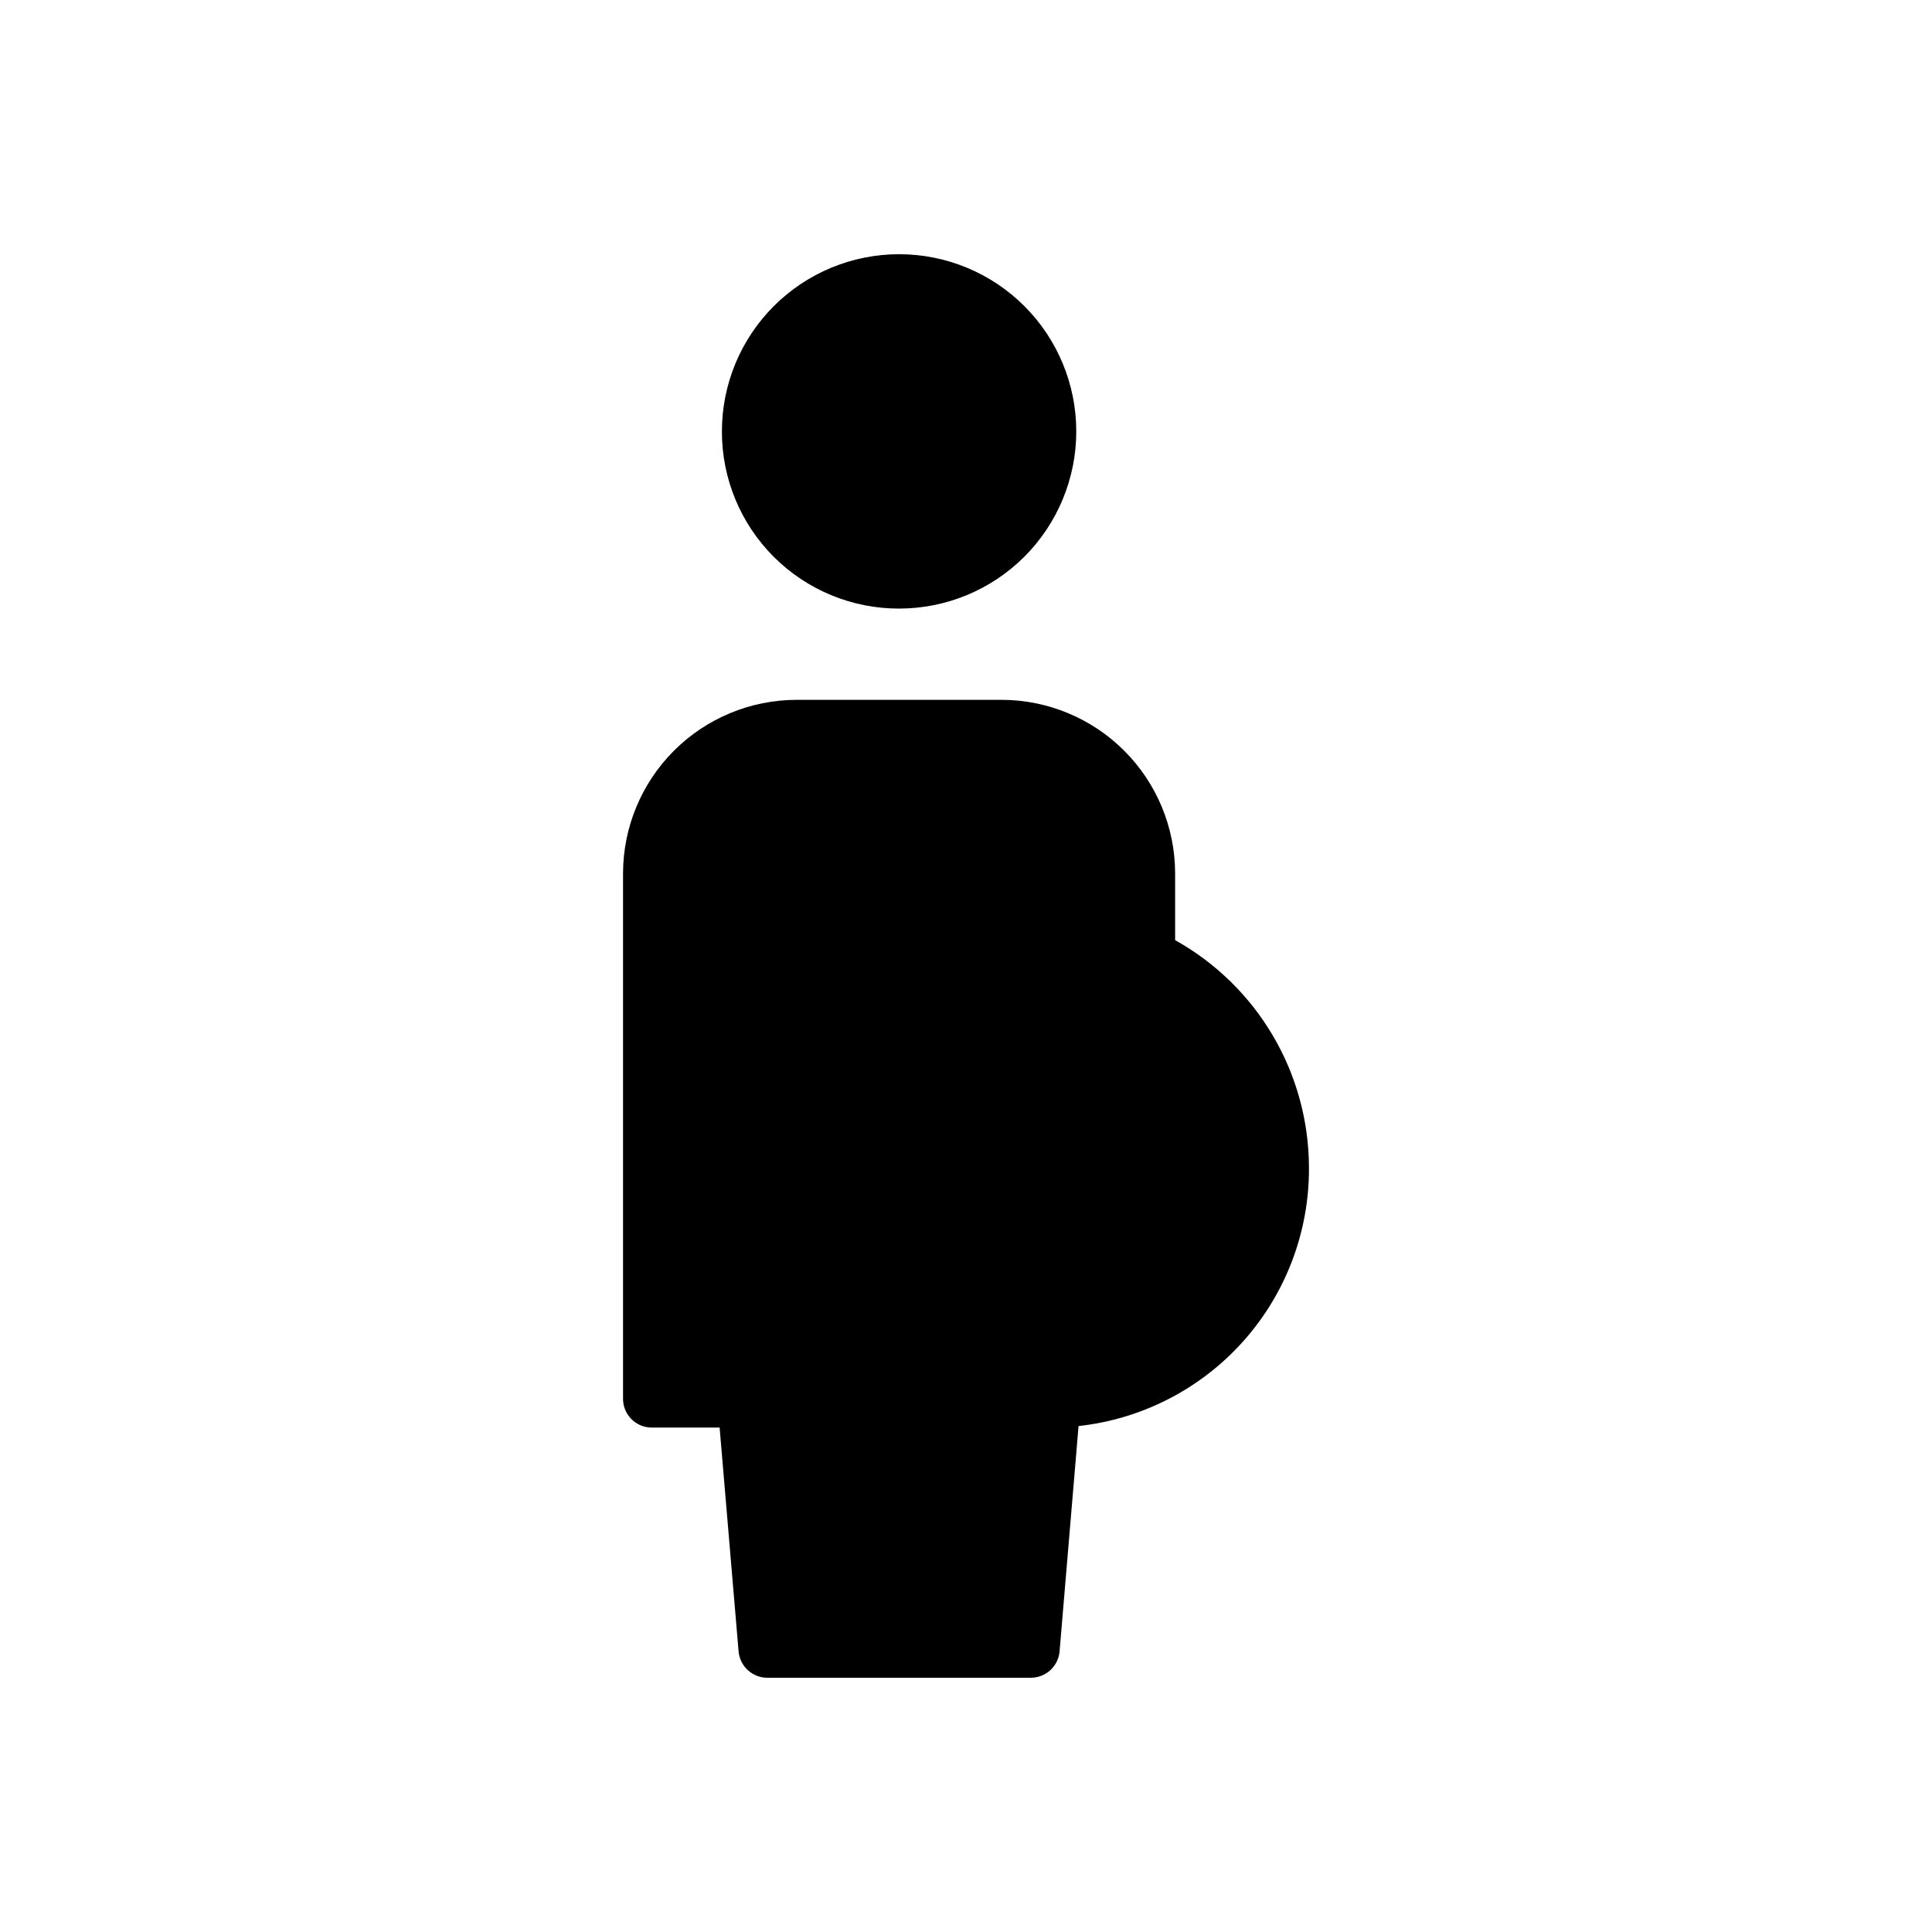
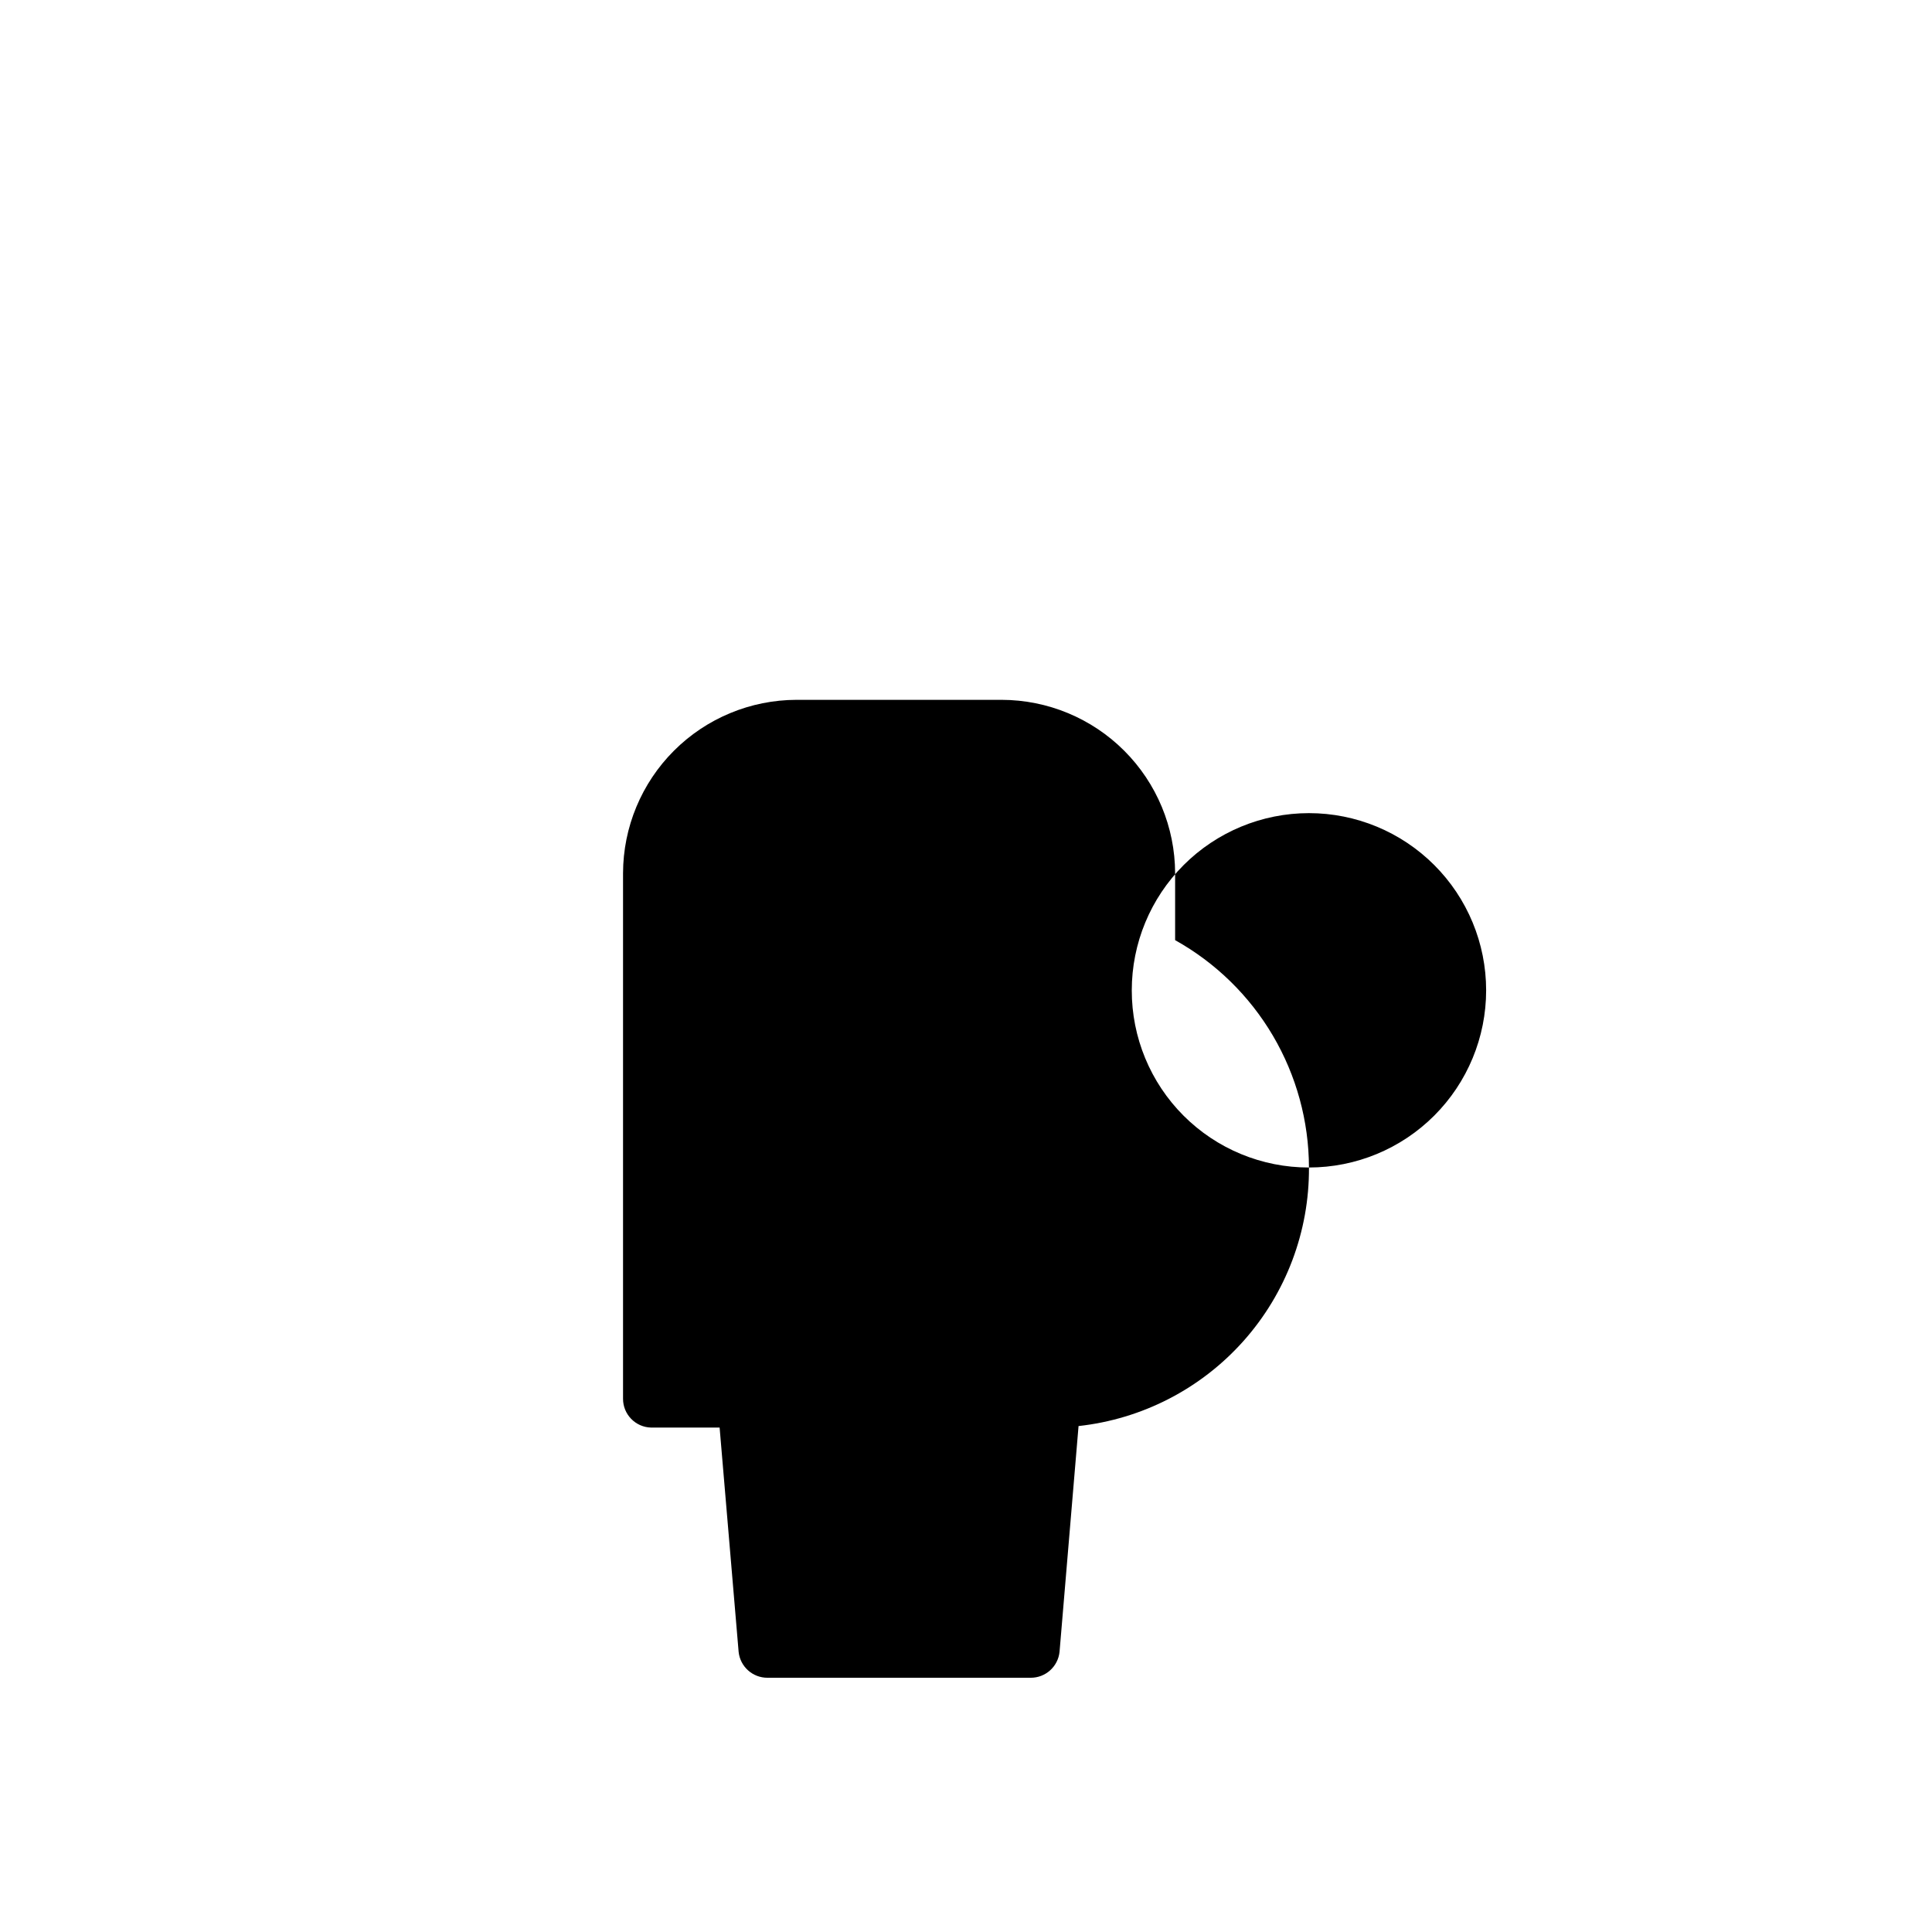
<svg xmlns="http://www.w3.org/2000/svg" fill="#000000" width="800px" height="800px" version="1.1" viewBox="144 144 512 512">
-   <path d="m490.89 453.4c0.102 16.949-6.086 33.336-17.363 45.992-11.281 12.656-26.848 20.68-43.699 22.527l-5.039 59.852c-0.414 3.91-3.723 6.875-7.656 6.852h-69.727c-3.934 0.023-7.246-2.941-7.66-6.852l-5.039-59.449h-18.137c-4.16-0.09-7.477-3.5-7.457-7.66v-139.25c0.027-12.18 4.879-23.852 13.488-32.461 8.613-8.613 20.285-13.461 32.461-13.488h54.41c12.18 0.027 23.852 4.875 32.461 13.488 8.613 8.609 13.461 20.281 13.488 32.461v17.734c10.73 5.984 19.676 14.723 25.91 25.312 6.231 10.594 9.531 22.652 9.559 34.941zm-108.62-148.12c12.453 0 24.395-4.945 33.199-13.75 8.809-8.809 13.754-20.75 13.754-33.203s-4.945-24.398-13.754-33.203c-8.805-8.805-20.746-13.754-33.199-13.754s-24.398 4.949-33.203 13.754-13.754 20.75-13.754 33.203c-0.02 12.457 4.918 24.414 13.73 33.227 8.809 8.809 20.766 13.75 33.227 13.727z" />
+   <path d="m490.89 453.4c0.102 16.949-6.086 33.336-17.363 45.992-11.281 12.656-26.848 20.68-43.699 22.527l-5.039 59.852c-0.414 3.91-3.723 6.875-7.656 6.852h-69.727c-3.934 0.023-7.246-2.941-7.66-6.852l-5.039-59.449h-18.137c-4.16-0.09-7.477-3.5-7.457-7.66v-139.25c0.027-12.18 4.879-23.852 13.488-32.461 8.613-8.613 20.285-13.461 32.461-13.488h54.41c12.18 0.027 23.852 4.875 32.461 13.488 8.613 8.609 13.461 20.281 13.488 32.461v17.734c10.73 5.984 19.676 14.723 25.91 25.312 6.231 10.594 9.531 22.652 9.559 34.941zc12.453 0 24.395-4.945 33.199-13.75 8.809-8.809 13.754-20.75 13.754-33.203s-4.945-24.398-13.754-33.203c-8.805-8.805-20.746-13.754-33.199-13.754s-24.398 4.949-33.203 13.754-13.754 20.75-13.754 33.203c-0.02 12.457 4.918 24.414 13.73 33.227 8.809 8.809 20.766 13.75 33.227 13.727z" />
</svg>